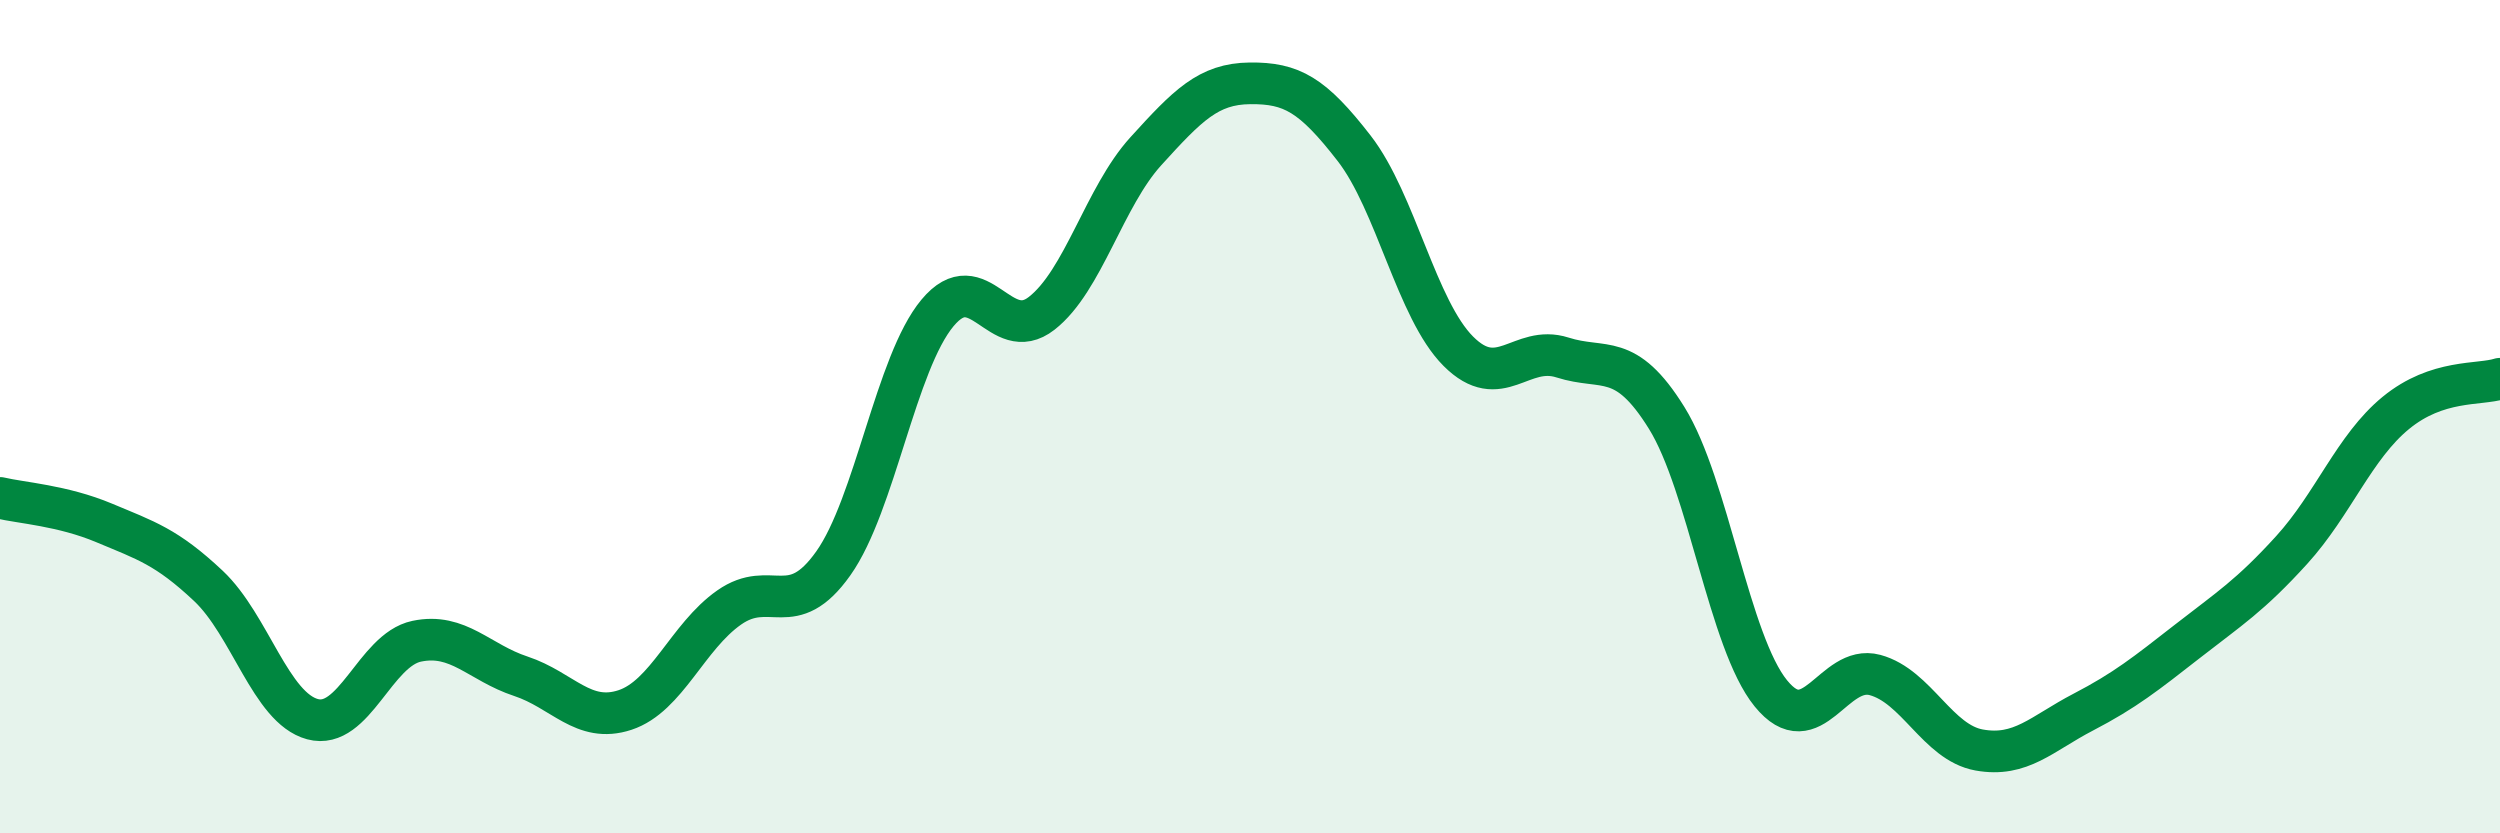
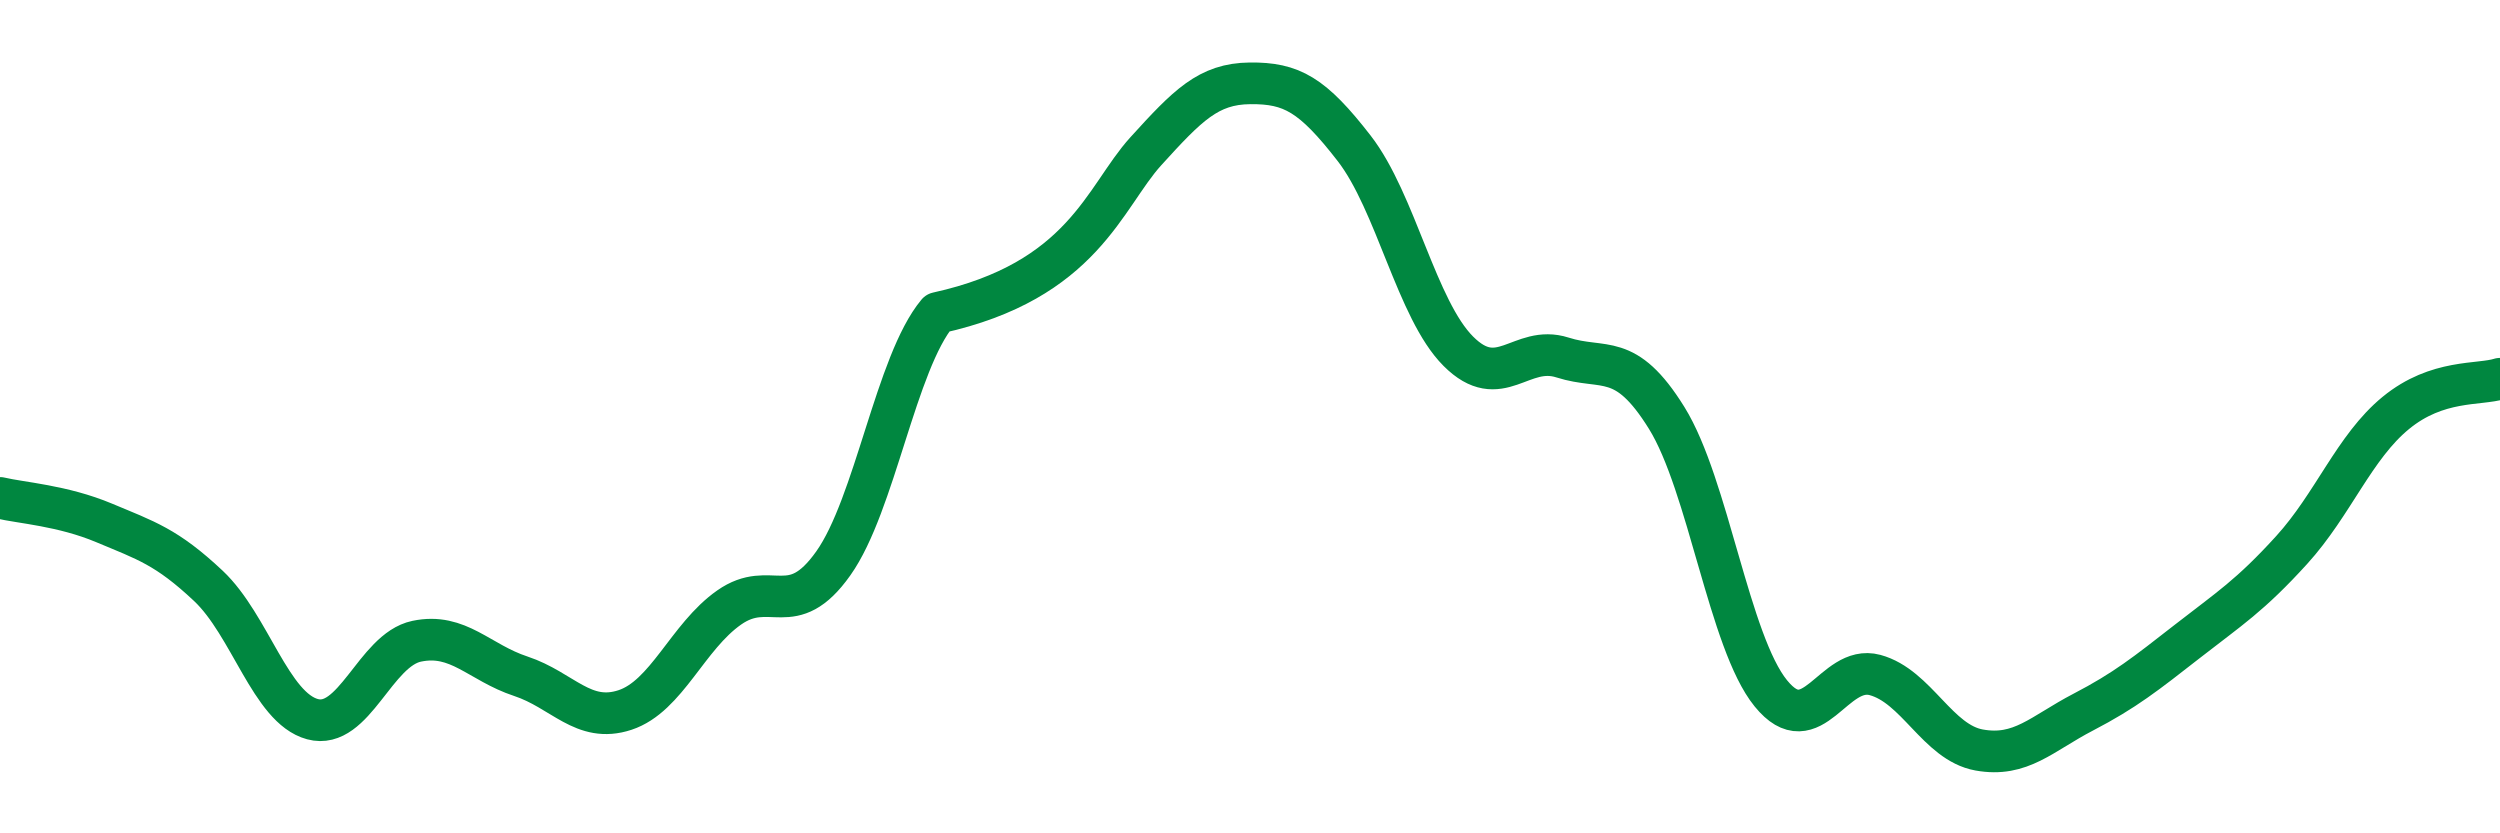
<svg xmlns="http://www.w3.org/2000/svg" width="60" height="20" viewBox="0 0 60 20">
-   <path d="M 0,11.95 C 0.5,12.07 1.5,12.13 2.5,12.55 C 3.5,12.97 4,13.12 5,14.06 C 6,15 6.5,16.99 7.5,17.26 C 8.5,17.53 9,15.6 10,15.39 C 11,15.18 11.5,15.9 12.5,16.23 C 13.5,16.56 14,17.37 15,17.04 C 16,16.71 16.5,15.28 17.5,14.58 C 18.5,13.88 19,14.93 20,13.52 C 21,12.11 21.5,8.71 22.5,7.51 C 23.5,6.31 24,8.3 25,7.52 C 26,6.74 26.5,4.73 27.5,3.63 C 28.5,2.53 29,2.01 30,2 C 31,1.99 31.5,2.27 32.5,3.56 C 33.5,4.85 34,7.43 35,8.43 C 36,9.43 36.5,8.26 37.5,8.58 C 38.5,8.9 39,8.42 40,10.03 C 41,11.64 41.5,15.41 42.5,16.64 C 43.5,17.87 44,15.93 45,16.2 C 46,16.47 46.5,17.82 47.5,18 C 48.5,18.18 49,17.61 50,17.09 C 51,16.57 51.5,16.17 52.5,15.39 C 53.5,14.61 54,14.3 55,13.2 C 56,12.1 56.5,10.73 57.5,9.91 C 58.5,9.09 59.5,9.25 60,9.09L60 20L0 20Z" fill="#008740" opacity="0.1" stroke-linecap="round" stroke-linejoin="round" />
-   <path d="M 0,11.95 C 0.5,12.07 1.5,12.13 2.5,12.55 C 3.5,12.97 4,13.12 5,14.06 C 6,15 6.5,16.99 7.5,17.26 C 8.5,17.53 9,15.6 10,15.39 C 11,15.18 11.5,15.9 12.5,16.23 C 13.5,16.56 14,17.37 15,17.04 C 16,16.71 16.5,15.28 17.5,14.58 C 18.5,13.88 19,14.93 20,13.52 C 21,12.11 21.5,8.71 22.5,7.51 C 23.5,6.31 24,8.3 25,7.52 C 26,6.74 26.5,4.73 27.5,3.63 C 28.5,2.53 29,2.01 30,2 C 31,1.99 31.5,2.27 32.5,3.56 C 33.5,4.85 34,7.43 35,8.43 C 36,9.43 36.5,8.26 37.5,8.58 C 38.5,8.9 39,8.42 40,10.03 C 41,11.64 41.5,15.41 42.5,16.64 C 43.5,17.87 44,15.93 45,16.2 C 46,16.47 46.5,17.82 47.5,18 C 48.5,18.18 49,17.61 50,17.09 C 51,16.57 51.5,16.17 52.5,15.39 C 53.5,14.61 54,14.3 55,13.2 C 56,12.1 56.5,10.73 57.5,9.91 C 58.5,9.09 59.5,9.25 60,9.09" stroke="#008740" stroke-width="1" fill="none" stroke-linecap="round" stroke-linejoin="round" />
+   <path d="M 0,11.95 C 0.5,12.07 1.5,12.13 2.5,12.55 C 3.5,12.97 4,13.12 5,14.06 C 6,15 6.5,16.99 7.5,17.26 C 8.5,17.53 9,15.6 10,15.39 C 11,15.18 11.5,15.9 12.5,16.23 C 13.5,16.56 14,17.37 15,17.04 C 16,16.71 16.5,15.28 17.5,14.58 C 18.5,13.88 19,14.93 20,13.52 C 21,12.11 21.5,8.71 22.5,7.51 C 26,6.74 26.5,4.73 27.5,3.63 C 28.5,2.53 29,2.01 30,2 C 31,1.99 31.5,2.27 32.5,3.56 C 33.5,4.85 34,7.43 35,8.43 C 36,9.43 36.5,8.26 37.5,8.58 C 38.5,8.9 39,8.42 40,10.03 C 41,11.64 41.5,15.41 42.5,16.64 C 43.5,17.87 44,15.93 45,16.2 C 46,16.47 46.5,17.82 47.5,18 C 48.5,18.18 49,17.61 50,17.09 C 51,16.57 51.5,16.17 52.5,15.39 C 53.5,14.61 54,14.3 55,13.2 C 56,12.1 56.5,10.73 57.5,9.91 C 58.5,9.09 59.5,9.25 60,9.09" stroke="#008740" stroke-width="1" fill="none" stroke-linecap="round" stroke-linejoin="round" />
</svg>